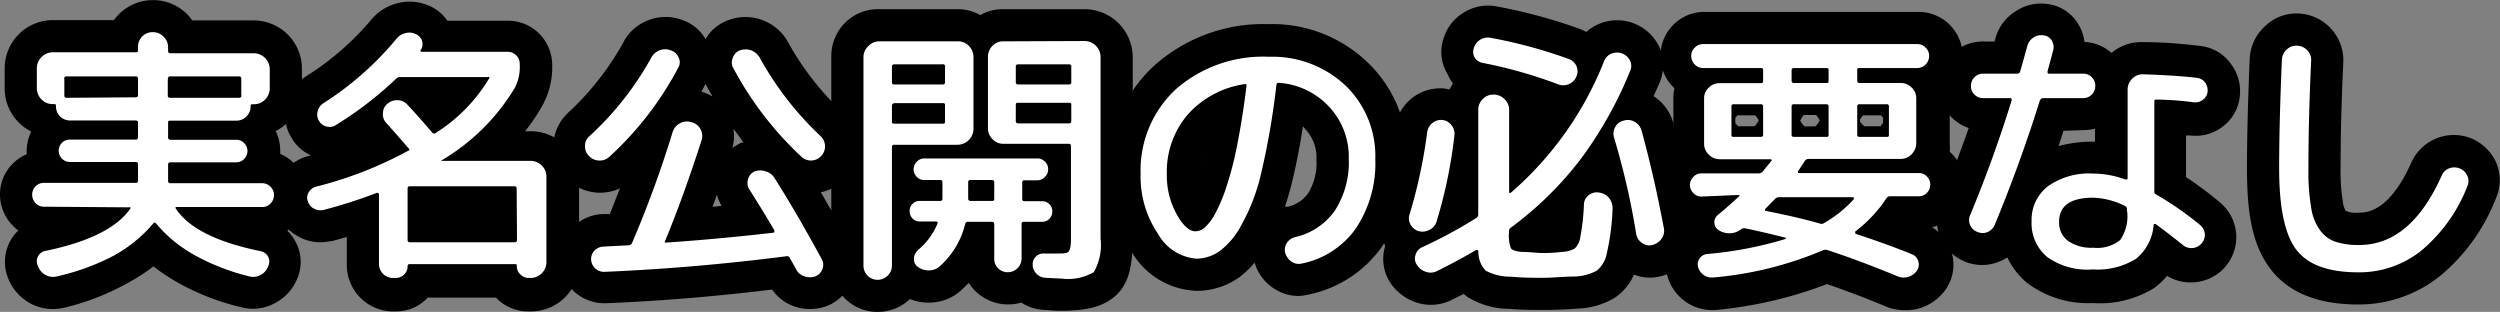
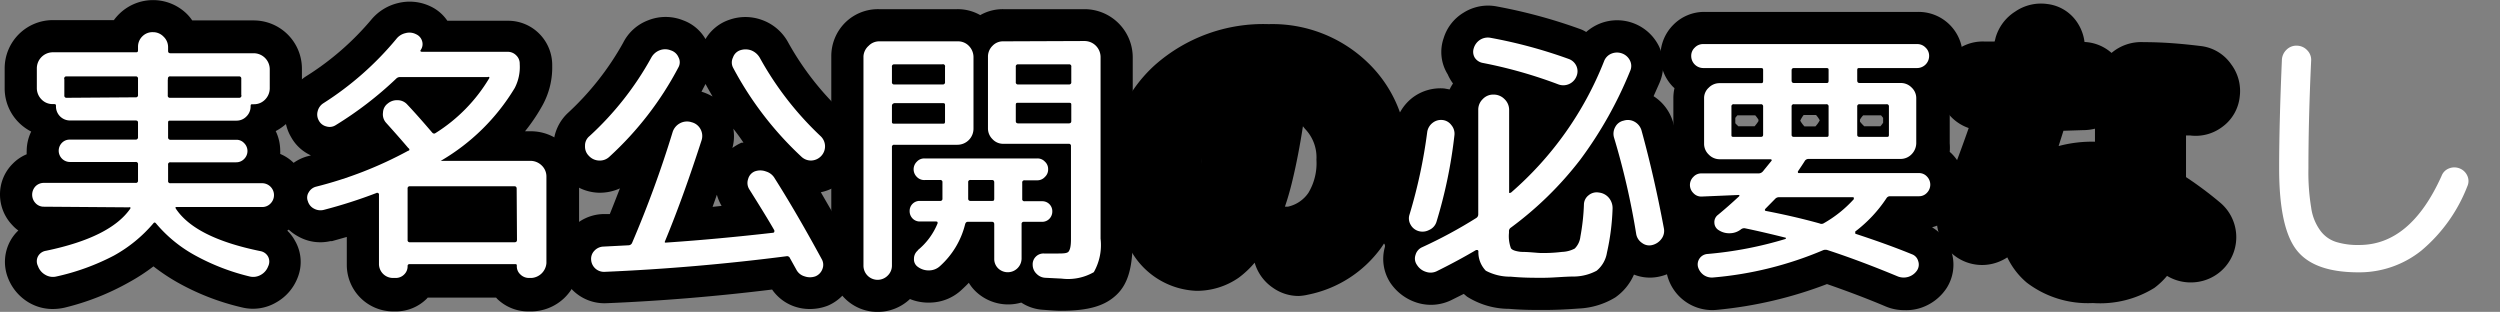
<svg xmlns="http://www.w3.org/2000/svg" viewBox="0 0 155.42 19.39">
  <rect x="0" y="0" width="155.42" height="19.39" fill="#808080" stroke="none" />
  <defs>
    <style>.cls-1{isolation:isolate;}.cls-2{fill:#fff;}</style>
  </defs>
  <g id="レイヤー_2" data-name="レイヤー 2">
    <g id="レイヤー_1-2" data-name="レイヤー 1">
      <g id="月額費_円" data-name="月額費 円" class="cls-1">
        <path d="M3.26,19.21a2.9,2.9,0,0,1-1.48-.41A3.05,3.05,0,0,1,.49,17.26a2.72,2.72,0,0,1,.17-2.32,2.59,2.59,0,0,1,.48-.61A2.24,2.24,0,0,1,.77,14,2.75,2.75,0,0,1,0,12.1a2.68,2.68,0,0,1,.8-1.93,2.61,2.61,0,0,1,.86-.58,1.48,1.48,0,0,1,0-.21,2.75,2.75,0,0,1,.28-1.2v0a3.13,3.13,0,0,1-.76-.55A3,3,0,0,1,.29,5.51V4.25a3,3,0,0,1,3-3H7.08A3.16,3.16,0,0,1,7.45.83a3,3,0,0,1,4.13,0,2.61,2.61,0,0,1,.37.44h3.82a3,3,0,0,1,3,3V5.51a3,3,0,0,1-.87,2.09,3.34,3.34,0,0,1-.76.55v0a2.79,2.79,0,0,1,.28,1.21,1.48,1.48,0,0,1,0,.21,2.61,2.61,0,0,1,.86.58A2.68,2.68,0,0,1,19,12.1a2.84,2.84,0,0,1-1.14,2.24,2.5,2.5,0,0,1,.48.63,2.62,2.62,0,0,1,.16,2.3,3,3,0,0,1-1.31,1.52,2.85,2.85,0,0,1-2.15.32,15.08,15.08,0,0,1-4-1.55,12.22,12.22,0,0,1-1.5-1,12.06,12.06,0,0,1-1.54,1A15.66,15.66,0,0,1,4,19.13,3.42,3.42,0,0,1,3.26,19.21Zm0-1.66Z" />
        <path d="M33,19.36h-.17a2.76,2.76,0,0,1-1.92-.78l-.07-.08H26.59l-.05.06a2.72,2.72,0,0,1-1.93.8h-.17a2.89,2.89,0,0,1-2.88-2.89V14.73l-.92.26-.1,0a2.79,2.79,0,0,1-2-.29,2.76,2.76,0,0,1-1.32-1.58A2.58,2.58,0,0,1,17.46,11a2.76,2.76,0,0,1,1.6-1.27l.27-.07a2.66,2.66,0,0,1-1.24-1.15,2.69,2.69,0,0,1-.27-2.1A2.87,2.87,0,0,1,19,4.76a17.29,17.29,0,0,0,4.11-3.57,3.1,3.1,0,0,1,1.64-1,3,3,0,0,1,2,.2,2.59,2.59,0,0,1,1.06.9h3.76a2.73,2.73,0,0,1,1.95.8,2.76,2.76,0,0,1,.81,2,4.86,4.86,0,0,1-.6,2.45,11.21,11.21,0,0,1-1.09,1.62H33a3,3,0,0,1,3,3v5.39A3,3,0,0,1,33,19.36ZM20.12,13.05h0Zm-.3-7h0Z" />
        <path d="M50.32,19.21a2.89,2.89,0,0,1-.91-.15A2.8,2.8,0,0,1,48,18c-3.42.42-6.88.71-10.3.85a2.8,2.8,0,0,1-2.92-2.64,2.71,2.71,0,0,1,.74-2,2.79,2.79,0,0,1,1.92-.9l.47,0c.21-.52.42-1.06.63-1.6a3,3,0,0,1-1.35.27,2.89,2.89,0,0,1-2-.92A2.84,2.84,0,0,1,35.33,7a17.54,17.54,0,0,0,3.41-4.34A2.87,2.87,0,0,1,40.3,1.26a2.93,2.93,0,0,1,2.16,0,2.65,2.65,0,0,1,1.4,1.17,2.72,2.72,0,0,1,1.48-1.2,3,3,0,0,1,2,0A3,3,0,0,1,49,2.64,17.83,17.83,0,0,0,52.4,7a2.74,2.74,0,0,1,.93,2,2.76,2.76,0,0,1-.82,2.13,2.79,2.79,0,0,1-1.48.82c.57,1,1.17,2,1.8,3.16A2.74,2.74,0,0,1,53,17.37,2.8,2.8,0,0,1,51.47,19,3.06,3.06,0,0,1,50.32,19.21Zm-1-2.2h0Zm1.92-1.24h0Zm-6.68-3.65c-.08.24-.17.49-.26.74l.56-.06A3.13,3.13,0,0,1,44.57,12.12Zm1.91,0,0,0ZM38,9.91l0,0ZM45.59,8a2.7,2.7,0,0,1-.06,1.2,3.25,3.25,0,0,1,.57-.33l.12,0C46,8.53,45.79,8.26,45.59,8Zm5.6.3h0ZM43.61,5.7A3.34,3.34,0,0,1,44.3,6c-.15-.26-.3-.52-.44-.78Zm1.88-1.12h0Zm-3.23-.06,0,0ZM40.38,3.26l0,0Zm6.94,0,0,0Z" />
        <path d="M54.56,19.39a2.87,2.87,0,0,1-2.88-2.89v-13a2.94,2.94,0,0,1,.84-2.07A2.9,2.9,0,0,1,54.63.57h4.88a2.82,2.82,0,0,1,1.43.37A2.82,2.82,0,0,1,62.37.57h5.05a3,3,0,0,1,3,3V14.84c0,1.75-.28,2.79-1,3.48s-1.72,1-3.47,1q-.32,0-1.08-.06a2.76,2.76,0,0,1-1.38-.45,2.92,2.92,0,0,1-2.85-.71,2.54,2.54,0,0,1-.41-.52c-.14.15-.29.29-.44.43a2.93,2.93,0,0,1-1.92.8,3.07,3.07,0,0,1-1.3-.22A2.91,2.91,0,0,1,54.56,19.39Z" />
        <path d="M80.73,18.4a2.76,2.76,0,0,1-1.61-.52A2.83,2.83,0,0,1,78,16.33a5.84,5.84,0,0,1-1,.94,4.56,4.56,0,0,1-2.62.81,4.89,4.89,0,0,1-4-2.37,8.26,8.26,0,0,1-1.46-4.9,8.77,8.77,0,0,1,2.86-6.75A10.17,10.17,0,0,1,78.87,1.5,8.54,8.54,0,0,1,85,3.86a8,8,0,0,1,2.49,6,9.22,9.22,0,0,1-1.61,5.52,7.4,7.4,0,0,1-4.57,2.94A3,3,0,0,1,80.73,18.4Zm.32-1.73h0ZM81,7.85c-.19,1.24-.41,2.36-.64,3.32q-.22.93-.48,1.68l.18,0a2.08,2.08,0,0,0,1.28-.86,3.57,3.57,0,0,0,.5-2.06A2.55,2.55,0,0,0,81.12,8Zm-5.83,4.79h0Zm-.3-3.26a3.61,3.61,0,0,0-.21.83C74.69,10,74.76,9.68,74.83,9.38Z" />
        <path d="M95.94,19.27c-.6,0-1.3,0-2.12-.07a4.91,4.91,0,0,1-2.62-.76L91,18.27l-.72.36a2.89,2.89,0,0,1-2.18.19,3.13,3.13,0,0,1-1.66-1.23l0,0a2.72,2.72,0,0,1-.34-2.25l0-.11-.17-.28a2.83,2.83,0,0,1-.22-2.17,28.74,28.74,0,0,0,1-4.83,2.94,2.94,0,0,1,1.08-1.86,2.87,2.87,0,0,1,2-.59l.33.06a2.71,2.71,0,0,1,.21-.37A2.84,2.84,0,0,1,90,4.62a2.62,2.62,0,0,1-.25-2.25A2.81,2.81,0,0,1,91,.78,2.85,2.85,0,0,1,93.05.4a32.68,32.68,0,0,1,5.14,1.39,2,2,0,0,1,.42.2,3,3,0,0,1,.84-.52,2.9,2.9,0,0,1,3.71,1.46,2.77,2.77,0,0,1,0,2.24l-.36.81A2.88,2.88,0,0,1,104,7.56c.57,2,1.06,4.13,1.44,6.28a2.82,2.82,0,0,1-.49,2.17,2.94,2.94,0,0,1-1.73,1.17,2.7,2.7,0,0,1-1.64-.11,3.37,3.37,0,0,1-1.16,1.42,4.76,4.76,0,0,1-2.27.69C97.35,19.24,96.63,19.27,95.94,19.27Zm5.63-14.72v0Z" />
        <path d="M118.38,19.28a2.92,2.92,0,0,1-1.13-.22c-1.3-.55-2.52-1-3.67-1.4a25.84,25.84,0,0,1-6.82,1.6,2.89,2.89,0,0,1-3.11-2.14,2.63,2.63,0,0,1,.41-2.2,2.39,2.39,0,0,1,.48-.52c0-.11,0-.22,0-.34V13.9a3,3,0,0,1-.68-.51,2.73,2.73,0,0,1,0-3.8l.17-.15a3.17,3.17,0,0,1,0-.53V6.12a2.73,2.73,0,0,1,.07-.64l-.07-.06a2.74,2.74,0,0,1,0-3.88,2.69,2.69,0,0,1,1.94-.8h13.29a2.74,2.74,0,0,1,1.94,4.69l-.06.05a2.73,2.73,0,0,1,.07.64V8.91a3.17,3.17,0,0,1,0,.53l.16.15a2.73,2.73,0,0,1,0,3.8,2.63,2.63,0,0,1-1.26.74,2.7,2.7,0,0,1,.92,3.76,3.07,3.07,0,0,1-1.65,1.26A2.91,2.91,0,0,1,118.38,19.28ZM113,17.47l.09,0Zm-1.1-10a1.75,1.75,0,0,0,.28.39h.68a1.65,1.65,0,0,0,.27-.38,1.5,1.5,0,0,0-.23-.33h-.77A1.5,1.5,0,0,0,111.92,7.5Zm4,.38h1a1.84,1.84,0,0,0,.17-.22V7.33a1.83,1.83,0,0,0-.13-.16h-1.11a1.35,1.35,0,0,0-.2.27v.12A2.43,2.43,0,0,0,115.93,7.88Zm-7.82,0h1a2.43,2.43,0,0,0,.24-.32V7.44a1.89,1.89,0,0,0-.2-.27h-1.11a1.83,1.83,0,0,0-.13.16v.33A1.84,1.84,0,0,0,108.11,7.88Z" />
        <path d="M130.11,18.84A6.26,6.26,0,0,1,126,17.57,4.69,4.69,0,0,1,124.79,16a2.82,2.82,0,0,1-.38.21h0a2.81,2.81,0,0,1-3.76-1.41,2.7,2.7,0,0,1,0-2.24c.62-1.53,1.21-3.08,1.74-4.6a2.79,2.79,0,0,1-1.06-.66,2.78,2.78,0,0,1,0-3.92,2.73,2.73,0,0,1,2-.8H124a2,2,0,0,0,.06-.23A2.85,2.85,0,0,1,125.28.72a2.83,2.83,0,0,1,2-.47,2.59,2.59,0,0,1,1.88,1.18,2.81,2.81,0,0,1,.43,1.18,2.71,2.71,0,0,1,1.68.68,2.85,2.85,0,0,1,2-.67c1.34,0,2.54.12,3.53.24A2.67,2.67,0,0,1,138.71,4a2.76,2.76,0,0,1,.53,2,2.66,2.66,0,0,1-1.1,1.9,2.74,2.74,0,0,1-2,.52l-.24,0v2.59a22.89,22.89,0,0,1,2.14,1.6,2.81,2.81,0,0,1-1.63,4.94,2.85,2.85,0,0,1-1.69-.4,4.52,4.52,0,0,1-.79.75A6.4,6.4,0,0,1,130.11,18.84Zm-6.53-4.42Zm13.36-.72h0Zm-8.66-5.57-.3.95a8,8,0,0,1,2.26-.27V8a3.06,3.06,0,0,1-.74.09Zm8.09-1.3h0ZM123.68,3.88l0,.09Z" />
-         <path d="M146.62,18.93c-2.49,0-4.31-.72-5.43-2.16s-1.5-3.31-1.5-6.3c0-1.92.06-4.22.17-6.82a2.9,2.9,0,0,1,.93-2A2.79,2.79,0,0,1,142.9.84a2.91,2.91,0,0,1,2.78,3c-.12,2.51-.17,4.74-.17,6.62a11.33,11.33,0,0,0,.14,2.07,1.38,1.38,0,0,0,.18.58,1.61,1.61,0,0,0,.79.11c.47,0,1.9,0,3.29-3.12a2.9,2.9,0,0,1,3.64-1.53,2.94,2.94,0,0,1,1.62,1.51,2.77,2.77,0,0,1,0,2.24,11.83,11.83,0,0,1-3.48,4.84A8.09,8.09,0,0,1,146.62,18.93Zm6.95-7.22v0Z" />
        <path class="cls-2" d="M2.73,12.85a.69.69,0,0,1-.52-.22.76.76,0,0,1,0-1.05.72.72,0,0,1,.52-.21h5.7a.13.13,0,0,0,.15-.15v-1a.13.13,0,0,0-.15-.15H4.35a.7.7,0,0,1-.5-1.19.66.66,0,0,1,.5-.2H8.43a.14.14,0,0,0,.15-.16v-.9c0-.09-.05-.13-.15-.13H4.36a.87.87,0,0,1-.88-.89c0-.09,0-.13-.14-.13H3.26a.94.94,0,0,1-.68-.29,1,1,0,0,1-.29-.68V4.25a1,1,0,0,1,1-1H8.43c.1,0,.15,0,.15-.14V2.91a.9.9,0,0,1,.28-.66A.88.88,0,0,1,9.51,2a.9.9,0,0,1,.66.28.9.9,0,0,1,.28.66v.23c0,.09.05.14.15.14h5.17a1,1,0,0,1,1,1V5.51a1,1,0,0,1-.29.68.94.94,0,0,1-.68.29h-.09c-.09,0-.13,0-.13.13a.86.86,0,0,1-.26.63.84.84,0,0,1-.62.26H10.6c-.1,0-.15,0-.15.13v.9a.14.14,0,0,0,.15.16h4.08a.64.64,0,0,1,.49.2.69.69,0,0,1,0,1,.68.68,0,0,1-.49.2H10.6a.13.13,0,0,0-.15.15v1a.13.13,0,0,0,.15.15h5.7a.74.74,0,0,1,.52,1.26.7.7,0,0,1-.52.22H11c-.09,0-.11,0-.07.1.81,1.22,2.56,2.09,5.25,2.64a.68.68,0,0,1,.49.35.67.67,0,0,1,0,.6,1,1,0,0,1-.46.53.94.94,0,0,1-.68.1,13.7,13.7,0,0,1-3.45-1.34A8.48,8.48,0,0,1,9.7,13.89c-.06-.07-.11-.08-.17,0a8.79,8.79,0,0,1-2.45,2A14.32,14.32,0,0,1,3.5,17.19a.92.92,0,0,1-.69-.11,1,1,0,0,1-.45-.54.66.66,0,0,1,0-.6.68.68,0,0,1,.5-.35q4-.83,5.24-2.62a.08.08,0,0,0,0-.08.09.09,0,0,0-.08,0Zm5.7-6.8a.13.13,0,0,0,.15-.15v-1a.13.13,0,0,0-.15-.15H4.14A.13.13,0,0,0,4,4.93v1a.13.13,0,0,0,.15.15Zm2-1.12v1a.13.13,0,0,0,.15.15h4.29A.13.13,0,0,0,15,5.9v-1a.13.13,0,0,0-.15-.15H10.6A.13.13,0,0,0,10.45,4.93Z" />
        <path class="cls-2" d="M20.12,13.05a.84.84,0,0,1-.6-.08.75.75,0,0,1-.38-.46.6.6,0,0,1,.05-.55.73.73,0,0,1,.44-.35,24.48,24.48,0,0,0,5.75-2.24c.09,0,.1-.11,0-.17-.28-.33-.74-.86-1.38-1.57A.78.78,0,0,1,23.81,7a.73.73,0,0,1,.29-.56.89.89,0,0,1,.63-.21.8.8,0,0,1,.59.27c.49.52,1,1.1,1.53,1.72.07.09.15.11.23.05a10.17,10.17,0,0,0,3.33-3.4.06.06,0,0,0,0-.08.1.1,0,0,0-.09,0H24.88a.33.33,0,0,0-.25.1,22.61,22.61,0,0,1-3.76,2.89.69.69,0,0,1-.58.08.71.71,0,0,1-.46-.35.76.76,0,0,1-.08-.6.82.82,0,0,1,.35-.49,19.4,19.4,0,0,0,4.54-4,1,1,0,0,1,.57-.36.9.9,0,0,1,.66.07.67.67,0,0,1,.37.42.63.63,0,0,1-.08.55c-.06.08,0,.12.07.12h5.32a.73.73,0,0,1,.54.22.7.7,0,0,1,.22.54A2.84,2.84,0,0,1,32,5.47,13,13,0,0,1,27.4,10s0,0,0,0,0,0,0,0H33a1,1,0,0,1,.68.29.94.94,0,0,1,.29.68v5.39a1,1,0,0,1-.92.92h-.17a.75.75,0,0,1-.53-.22.67.67,0,0,1-.22-.52c0-.08,0-.12-.1-.12H25.46a.11.11,0,0,0-.12.12.7.7,0,0,1-.21.52.73.73,0,0,1-.52.22h-.17a.87.87,0,0,1-.88-.89V12.1A.09.09,0,0,0,23.5,12a.09.09,0,0,0-.1,0A30.72,30.72,0,0,1,20.12,13.05Zm12-1.32c0-.1-.05-.15-.14-.15H25.49a.13.13,0,0,0-.15.15v3.18a.13.13,0,0,0,.15.15H32c.09,0,.14-.05.14-.15Z" />
        <path class="cls-2" d="M37.89,9.74a.86.86,0,0,1-.65.24.89.89,0,0,1-.63-.29.8.8,0,0,1-.24-.62.75.75,0,0,1,.28-.61,19.09,19.09,0,0,0,3.84-4.88A1,1,0,0,1,41,3.13a.94.94,0,0,1,.7,0,.76.76,0,0,1,.48.43.65.65,0,0,1,0,.62A20.37,20.37,0,0,1,37.89,9.74Zm-.31,7.16a.8.8,0,0,1-.83-.75.72.72,0,0,1,.2-.56.8.8,0,0,1,.56-.26l1.55-.08a.25.25,0,0,0,.24-.16,67.8,67.8,0,0,0,2.51-6.86.94.94,0,0,1,.45-.56A.92.92,0,0,1,43,7.6a.86.86,0,0,1,.55.43.88.88,0,0,1,.06.71C42.91,10.9,42.17,13,41.34,15a.08.08,0,0,0,0,.08l.09,0c2.22-.15,4.43-.36,6.63-.61a.09.09,0,0,0,.08-.06s0-.07,0-.09c-.32-.56-.84-1.41-1.57-2.57a.74.74,0,0,1-.06-.62.7.7,0,0,1,.4-.47,1,1,0,0,1,.71,0,.93.93,0,0,1,.55.44q1.35,2.13,2.91,5a.71.71,0,0,1,.05.62.77.77,0,0,1-.44.46,1,1,0,0,1-.67,0,.83.83,0,0,1-.52-.43l-.39-.7a.19.19,0,0,0-.22-.12Q43.22,16.66,37.58,16.9ZM49.82,9.74A21,21,0,0,1,45.57,4.2a.7.7,0,0,1,0-.63A.71.71,0,0,1,46,3.13a1.05,1.05,0,0,1,.7,0,1.07,1.07,0,0,1,.54.47A19.85,19.85,0,0,0,51,8.45a.87.87,0,0,1,.06,1.24.89.89,0,0,1-.63.29A.86.86,0,0,1,49.82,9.74Z" />
        <path class="cls-2" d="M55.19,17.13a.88.88,0,0,1-1.51-.63v-13A.94.94,0,0,1,54,2.85a.91.91,0,0,1,.67-.28h4.88a.93.93,0,0,1,.68.28,1,1,0,0,1,.29.68V8a1,1,0,0,1-1,1H55.6a.13.13,0,0,0-.15.15V16.5A.86.86,0,0,1,55.19,17.13Zm.26-13V5.1a.13.13,0,0,0,.15.15h3a.13.13,0,0,0,.15-.15V4.16A.13.13,0,0,0,58.58,4h-3A.13.13,0,0,0,55.45,4.16Zm0,2.42v1c0,.09,0,.14.15.14h3c.1,0,.15,0,.15-.14v-1c0-.09,0-.14-.15-.14h-3C55.5,6.44,55.45,6.49,55.45,6.58Zm1.61,9a4.18,4.18,0,0,0,1.23-1.67c0-.07,0-.11-.11-.11h-1a.62.62,0,0,1-.45-.19.65.65,0,0,1-.18-.46.62.62,0,0,1,.63-.63h1.26a.13.13,0,0,0,.15-.15v-1a.13.13,0,0,0-.15-.15h-.92A.63.63,0,0,1,57,11a.66.66,0,0,1,0-.95.62.62,0,0,1,.48-.2h7a.62.62,0,0,1,.48.2.61.61,0,0,1,.2.47.62.62,0,0,1-.2.48.63.63,0,0,1-.48.21h-.78a.13.13,0,0,0-.15.15v1a.13.13,0,0,0,.15.15h1.09a.62.62,0,0,1,.63.63.65.65,0,0,1-.18.46.62.62,0,0,1-.45.19H63.66a.13.13,0,0,0-.15.15v2.14a.86.86,0,0,1-1.46.6.81.81,0,0,1-.24-.6V13.94c0-.1-.05-.15-.14-.15h-1.5c-.09,0-.14.05-.17.15a5.16,5.16,0,0,1-1.56,2.6,1,1,0,0,1-.66.27,1.12,1.12,0,0,1-.72-.22.56.56,0,0,1-.24-.5A.66.66,0,0,1,57.06,15.57Zm3.13-3.45v.25a.13.13,0,0,0,.14.14h1.34c.09,0,.14,0,.14-.15v-1c0-.1-.05-.15-.14-.15H60.34a.13.13,0,0,0-.15.15Zm7.23-9.55a1,1,0,0,1,1,1V14.84A3.41,3.41,0,0,1,68,16.92a3.21,3.21,0,0,1-2,.4L65,17.27a.8.8,0,0,1-.55-.24.77.77,0,0,1-.25-.56.67.67,0,0,1,.71-.71l.74,0c.44,0,.7,0,.79-.13s.14-.34.14-.77V9.09a.13.13,0,0,0-.15-.15H62.37a.9.9,0,0,1-.67-.29A.93.93,0,0,1,61.42,8V3.53a.94.94,0,0,1,.28-.68.89.89,0,0,1,.67-.28ZM66.6,5.1V4.16A.13.13,0,0,0,66.45,4H63.3a.13.13,0,0,0-.15.15V5.1a.13.13,0,0,0,.15.15h3.15A.13.13,0,0,0,66.6,5.1Zm0,2.43v-1c0-.09,0-.14-.15-.14H63.3c-.1,0-.15,0-.15.14v1c0,.09.05.14.15.14h3.15C66.55,7.67,66.6,7.62,66.6,7.53Z" />
-         <path class="cls-2" d="M74.37,16.08A3,3,0,0,1,72,14.55a6.33,6.33,0,0,1-1.09-3.74,6.87,6.87,0,0,1,2.21-5.28,8.23,8.23,0,0,1,5.78-2,6.62,6.62,0,0,1,4.76,1.8A6.08,6.08,0,0,1,85.5,9.88a7.27,7.27,0,0,1-1.23,4.35,5.43,5.43,0,0,1-3.37,2.16.79.79,0,0,1-.63-.14,1,1,0,0,1-.38-.56.8.8,0,0,1,.12-.6.87.87,0,0,1,.51-.35A4.11,4.11,0,0,0,83,13.07a5.51,5.51,0,0,0,.85-3.19,4.55,4.55,0,0,0-1.21-3.23,4.68,4.68,0,0,0-3.12-1.5c-.09,0-.15,0-.17.14a47,47,0,0,1-.93,5.41A12.19,12.19,0,0,1,77.17,14a4.82,4.82,0,0,1-1.32,1.59A2.52,2.52,0,0,1,74.37,16.08Zm3-10.85a5.9,5.9,0,0,0-3.53,1.89,5.47,5.47,0,0,0-1.3,3.69,5,5,0,0,0,.61,2.51c.4.71.79,1.06,1.18,1.06a.92.92,0,0,0,.56-.23,3.08,3.08,0,0,0,.65-.86,10.1,10.1,0,0,0,.68-1.6,20.61,20.61,0,0,0,.68-2.61c.22-1.09.42-2.33.59-3.73a.16.16,0,0,0,0-.09A.08.08,0,0,0,77.41,5.23Z" />
        <path class="cls-2" d="M88.17,14.36a.82.82,0,0,1-.48-.4.77.77,0,0,1-.06-.63,31.87,31.87,0,0,0,1.1-5.14.88.88,0,0,1,.33-.55.84.84,0,0,1,.61-.18.78.78,0,0,1,.56.32.82.82,0,0,1,.19.62,29.71,29.71,0,0,1-1.12,5.4.81.81,0,0,1-.46.5A.87.87,0,0,1,88.17,14.36Zm-.08,2.11a.68.68,0,0,1-.09-.62.73.73,0,0,1,.41-.48,29.24,29.24,0,0,0,3.37-1.82.26.26,0,0,0,.12-.22V6.83a.91.91,0,0,1,.28-.67.89.89,0,0,1,.67-.28.94.94,0,0,1,.68.28.92.92,0,0,1,.29.67v5.09c0,.09,0,.1.12.05a21,21,0,0,0,5.78-8.16.82.82,0,0,1,.47-.48.91.91,0,0,1,.67,0,.88.88,0,0,1,.48.45.75.75,0,0,1,0,.64,25,25,0,0,1-3.1,5.51,21.58,21.58,0,0,1-4.31,4.22.26.26,0,0,0-.12.23v.1a2.17,2.17,0,0,0,.12.95c.08.12.29.19.64.23.55,0,1,.07,1.28.07s.67,0,1.26-.07a1.81,1.81,0,0,0,.79-.21,1.24,1.24,0,0,0,.35-.74,13.46,13.46,0,0,0,.22-2,.74.74,0,0,1,.29-.57.78.78,0,0,1,.64-.17.94.94,0,0,1,.63.34,1,1,0,0,1,.22.68,14.5,14.5,0,0,1-.35,2.72,1.82,1.82,0,0,1-.64,1.12,3.06,3.06,0,0,1-1.34.36c-.68,0-1.34.08-2,.08s-1.23,0-2-.07a3.22,3.22,0,0,1-1.55-.37,1.65,1.65,0,0,1-.46-1.23s0,0-.05-.06h-.09c-.68.4-1.48.84-2.41,1.3a.88.88,0,0,1-.71.06A1,1,0,0,1,88.09,16.47ZM92.17,3.91a.75.75,0,0,1-.49-.33A.71.71,0,0,1,91.62,3a.94.94,0,0,1,.4-.53.9.9,0,0,1,.64-.12,30.3,30.3,0,0,1,4.85,1.31A.83.83,0,0,1,98,4.1a.8.8,0,0,1,0,.66.88.88,0,0,1-1.11.49A28.76,28.76,0,0,0,92.17,3.91Zm8.77,3.59a.85.85,0,0,1,.68.07.9.9,0,0,1,.43.54c.55,2,1,4,1.39,6.08a.82.82,0,0,1-.15.66,1,1,0,0,1-.56.38.74.74,0,0,1-.64-.12.84.84,0,0,1-.37-.56,46.27,46.27,0,0,0-1.38-6,.85.85,0,0,1,.08-.66A.76.76,0,0,1,100.94,7.5Z" />
        <path class="cls-2" d="M105.77,12.22a.66.66,0,0,1-.5-.22.7.7,0,0,1,0-1,.66.66,0,0,1,.5-.22h3.57a.35.35,0,0,0,.25-.12l.53-.65c.06-.07,0-.11-.07-.11h-3.14a.94.94,0,0,1-.68-.29.92.92,0,0,1-.29-.68V6.12a.87.87,0,0,1,.29-.67.93.93,0,0,1,.68-.28h2.55c.1,0,.15,0,.15-.16V4.37c0-.09,0-.14-.15-.14h-3.57a.75.75,0,0,1-.75-.75.69.69,0,0,1,.22-.52.71.71,0,0,1,.53-.22h13.29a.71.71,0,0,1,.53.22.69.69,0,0,1,.22.52.75.75,0,0,1-.75.75h-3.57c-.1,0-.15,0-.15.14V5c0,.11.05.16.15.16h2.55a.93.93,0,0,1,.68.28.9.9,0,0,1,.29.67V8.91a1,1,0,0,1-.29.68.94.94,0,0,1-.68.29h-5.73a.28.28,0,0,0-.22.11c-.09.15-.24.37-.44.67,0,.07,0,.1.07.1h7.46a.66.66,0,0,1,.5.22.72.72,0,0,1,0,1,.66.66,0,0,1-.5.22h-1.8a.25.25,0,0,0-.22.12,8.44,8.44,0,0,1-1.94,2.07.13.13,0,0,0,0,.08s0,0,0,.06c1.25.41,2.43.83,3.53,1.28a.62.62,0,0,1,.38.42.66.66,0,0,1-.07.58,1,1,0,0,1-1.21.37c-1.54-.64-3-1.19-4.35-1.63a.42.42,0,0,0-.27,0,22.28,22.28,0,0,1-6.84,1.7.89.89,0,0,1-.59-.15.93.93,0,0,1-.36-.51.65.65,0,0,1,.58-.8,23.62,23.62,0,0,0,4.88-.94s0,0,0-.07c-.92-.23-1.77-.43-2.55-.59a.32.32,0,0,0-.24.07l0,0,0,0a1.14,1.14,0,0,1-.67.24,1.19,1.19,0,0,1-.71-.19.55.55,0,0,1-.27-.46.56.56,0,0,1,.22-.49c.45-.37.89-.76,1.31-1.15.06-.06,0-.09,0-.09Zm3.84-3.84V6.63a.13.13,0,0,0-.15-.15h-1.67a.13.13,0,0,0-.15.15V8.38c0,.09,0,.13.15.13h1.67C109.56,8.51,109.61,8.47,109.61,8.38Zm.15,4.59c-.06.07-.05.11,0,.14,1.15.22,2.28.48,3.36.78a.27.27,0,0,0,.24,0,7.52,7.52,0,0,0,1.89-1.51c0-.08,0-.12-.05-.12h-4.59a.32.32,0,0,0-.24.09Zm1.62-8.6V5c0,.11.05.16.15.16h2c.1,0,.15,0,.15-.16V4.37c0-.09,0-.14-.15-.14h-2C111.43,4.23,111.38,4.28,111.38,4.37Zm0,2.26V8.38c0,.09.05.13.15.13h2c.1,0,.15,0,.15-.13V6.63a.13.13,0,0,0-.15-.15h-2A.13.13,0,0,0,111.38,6.63Zm4.08,0V8.38c0,.09.05.13.15.13h1.67c.1,0,.15,0,.15-.13V6.63a.13.13,0,0,0-.15-.15h-1.67A.13.13,0,0,0,115.46,6.63Z" />
-         <path class="cls-2" d="M123.58,14.42a.79.79,0,0,1-.64,0,.75.75,0,0,1-.46-.43.72.72,0,0,1,0-.61q1.5-3.63,2.58-7.14c0-.09,0-.14-.1-.14h-1.67a.73.73,0,0,1-.54-.22.7.7,0,0,1-.22-.54.72.72,0,0,1,.22-.54.73.73,0,0,1,.54-.22h2.11a.18.18,0,0,0,.19-.14c.23-.79.37-1.32.44-1.56a.88.88,0,0,1,.38-.54.83.83,0,0,1,.63-.14.65.65,0,0,1,.5.3.78.78,0,0,1,.11.6l-.36,1.34c0,.09,0,.14.1.14h2.11a.7.7,0,0,1,.54.22.72.72,0,0,1,.22.54.75.75,0,0,1-.76.76H127c-.08,0-.14.06-.19.16Q125.6,10.13,124,14A.88.88,0,0,1,123.58,14.42Zm13-9.58a.74.74,0,0,1,.51.29.85.85,0,0,1,.15.58.67.67,0,0,1-.29.49.76.76,0,0,1-.56.16,19.33,19.33,0,0,0-2.29-.17c-.12,0-.17,0-.17.13V11.9c0,.07,0,.13.13.2A19.91,19.91,0,0,1,136.79,14a.8.8,0,0,1,.28.55.81.81,0,0,1-.21.59.83.83,0,0,1-1.17.08c-.66-.53-1.21-.95-1.65-1.27-.08-.06-.13,0-.15,0a3,3,0,0,1-1.1,2.14,4.55,4.55,0,0,1-2.68.66A4.32,4.32,0,0,1,127.3,16a2.71,2.71,0,0,1-1-2.23,2.65,2.65,0,0,1,1-2.18,4.44,4.44,0,0,1,2.83-.8,5.89,5.89,0,0,1,2,.37c.09,0,.14,0,.14-.1V5.57a.92.92,0,0,1,.29-.68.88.88,0,0,1,.68-.27C134.52,4.66,135.65,4.73,136.59,4.84Zm-4.35,8.3V13a.19.19,0,0,0-.1-.18,4.68,4.68,0,0,0-2-.53c-1.41,0-2.12.5-2.12,1.5a1.41,1.41,0,0,0,.56,1.19,2.54,2.54,0,0,0,1.56.42,2.28,2.28,0,0,0,1.68-.48A2.61,2.61,0,0,0,132.24,13.14Z" />
        <path class="cls-2" d="M146.62,16.93c-1.85,0-3.13-.46-3.85-1.39s-1.08-2.61-1.08-5.07c0-1.9.06-4.15.17-6.73a.93.93,0,0,1,.3-.66.86.86,0,0,1,.65-.24.89.89,0,0,1,.63.29.84.84,0,0,1,.24.64c-.12,2.55-.17,4.78-.17,6.7a13.38,13.38,0,0,0,.17,2.43,3.13,3.13,0,0,0,.58,1.45,1.94,1.94,0,0,0,1,.7,4.56,4.56,0,0,0,1.41.18q3.19,0,5.12-4.3a.8.8,0,0,1,.46-.46.89.89,0,0,1,.66,0,.87.87,0,0,1,.48.46.78.78,0,0,1,0,.65,9.87,9.87,0,0,1-2.86,4A6.17,6.17,0,0,1,146.62,16.93Z" />
      </g>
    </g>
  </g>
</svg>